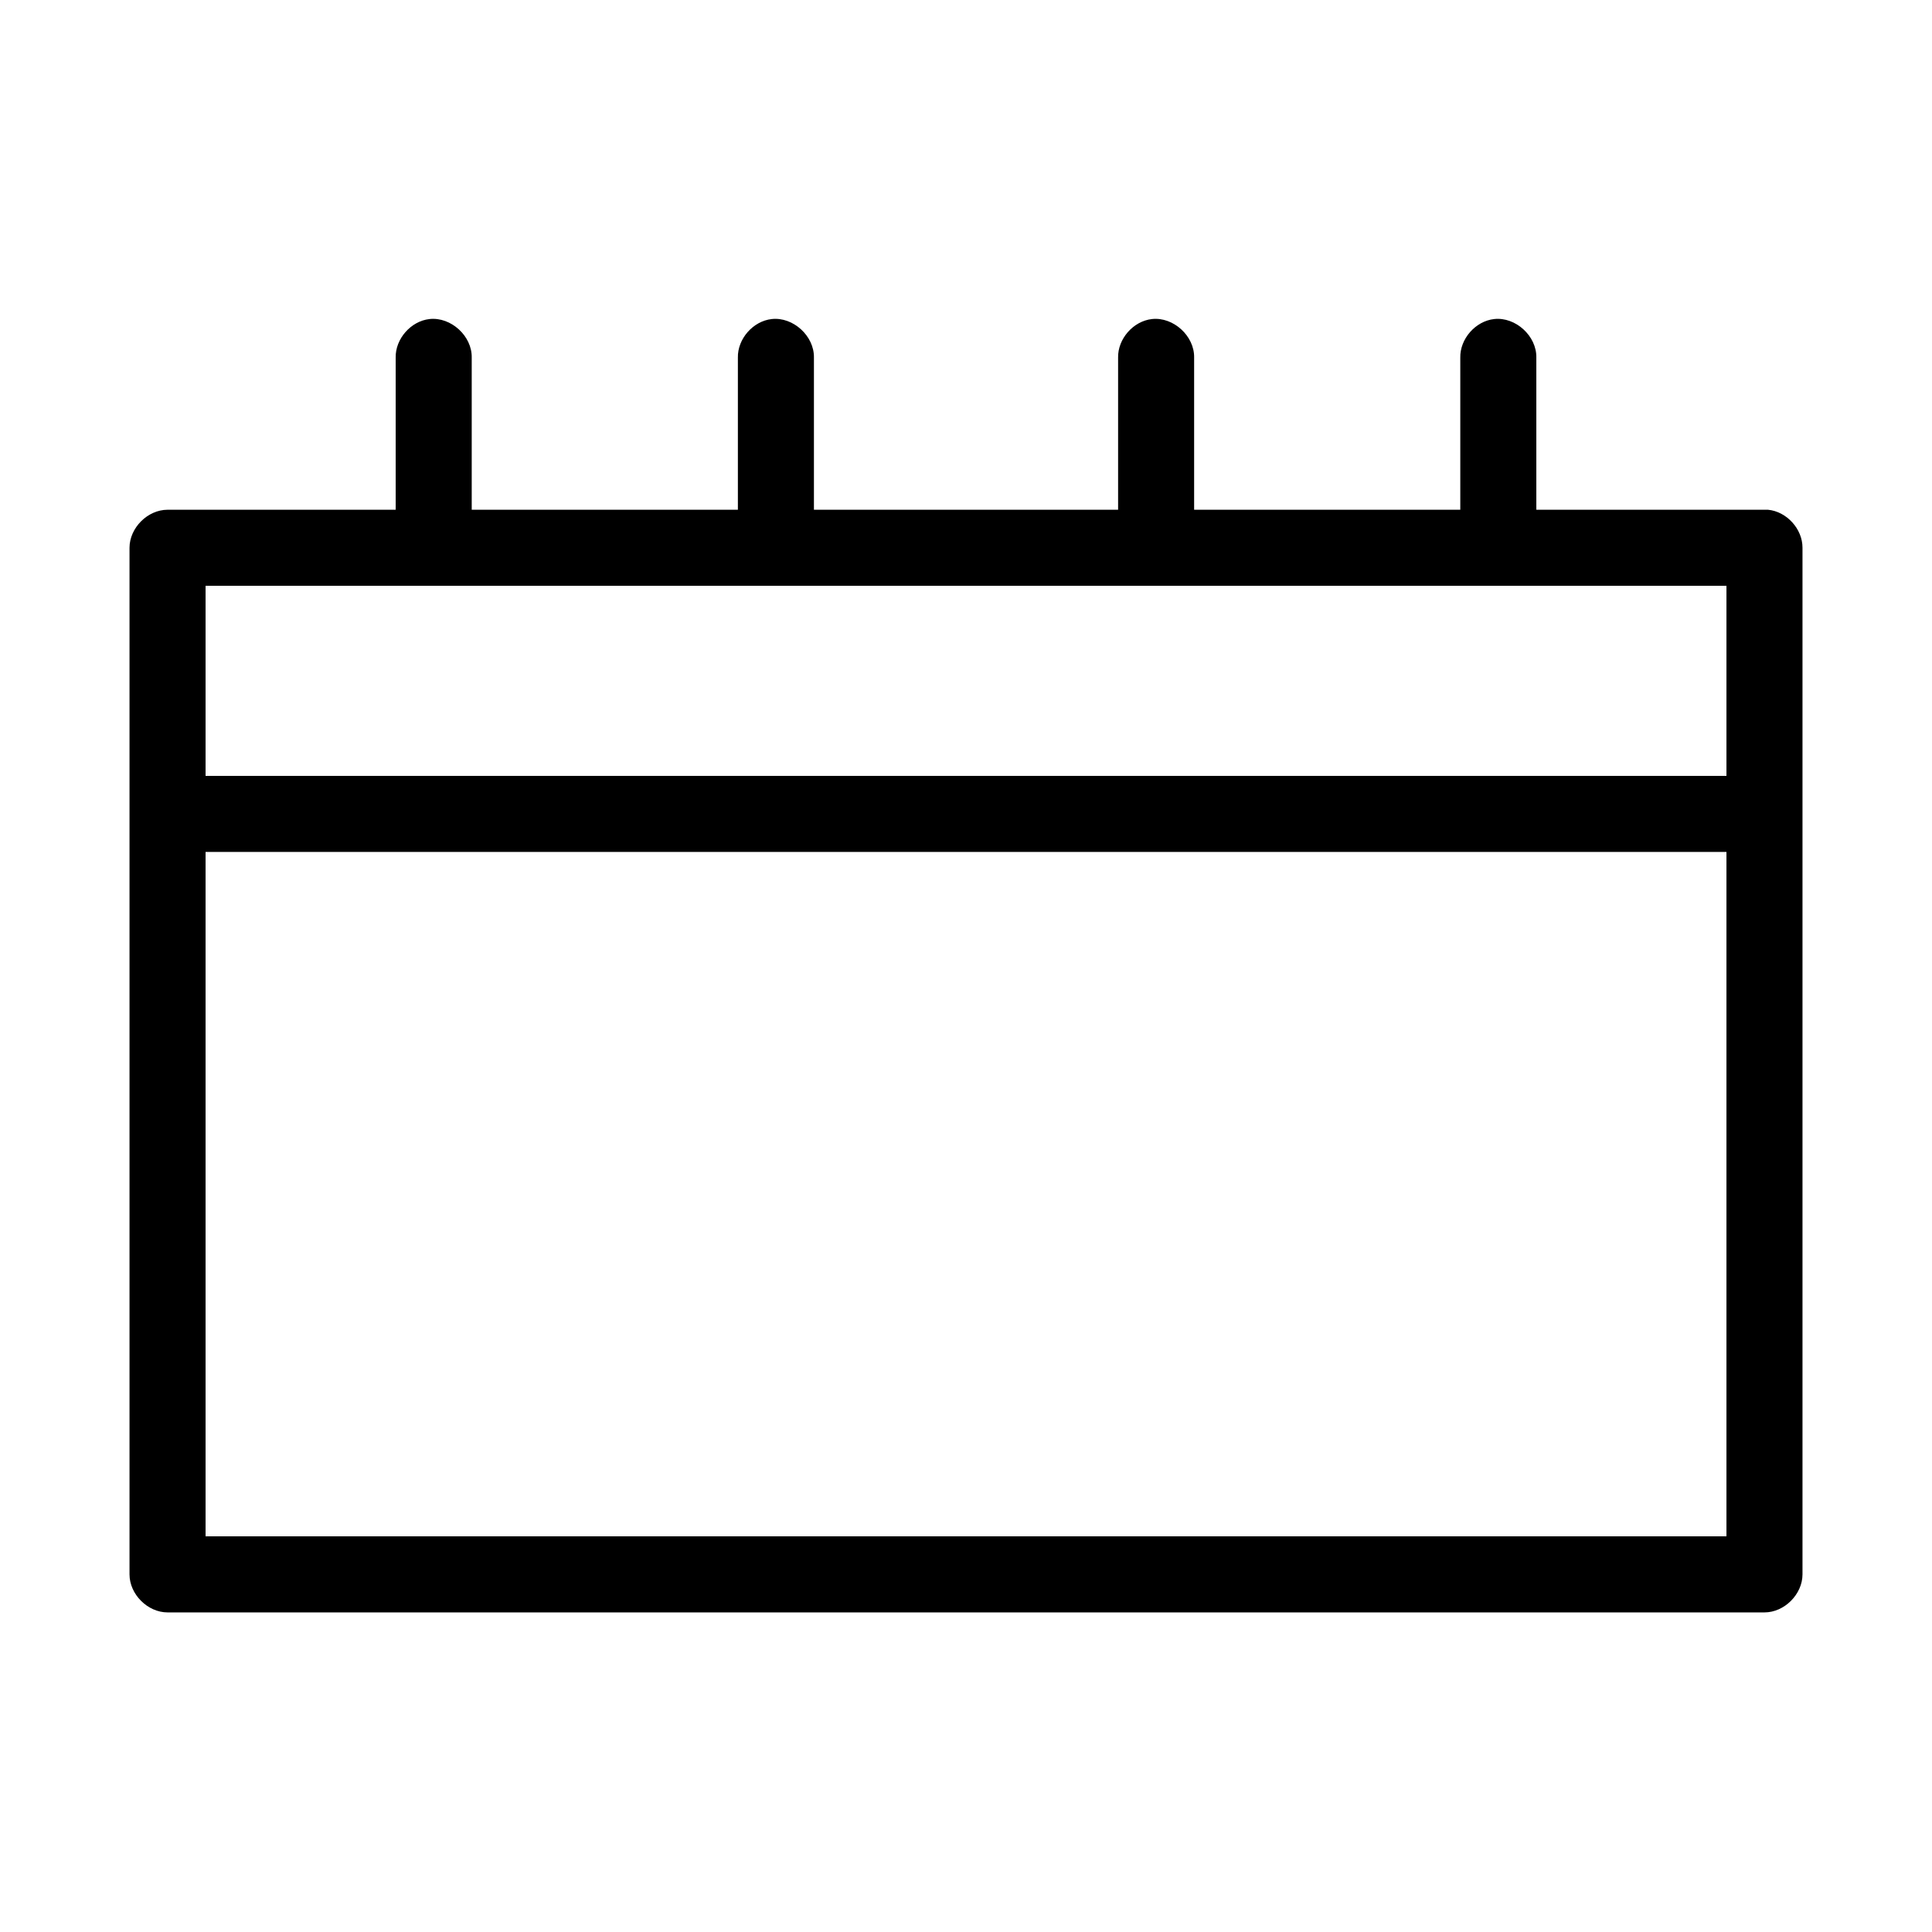
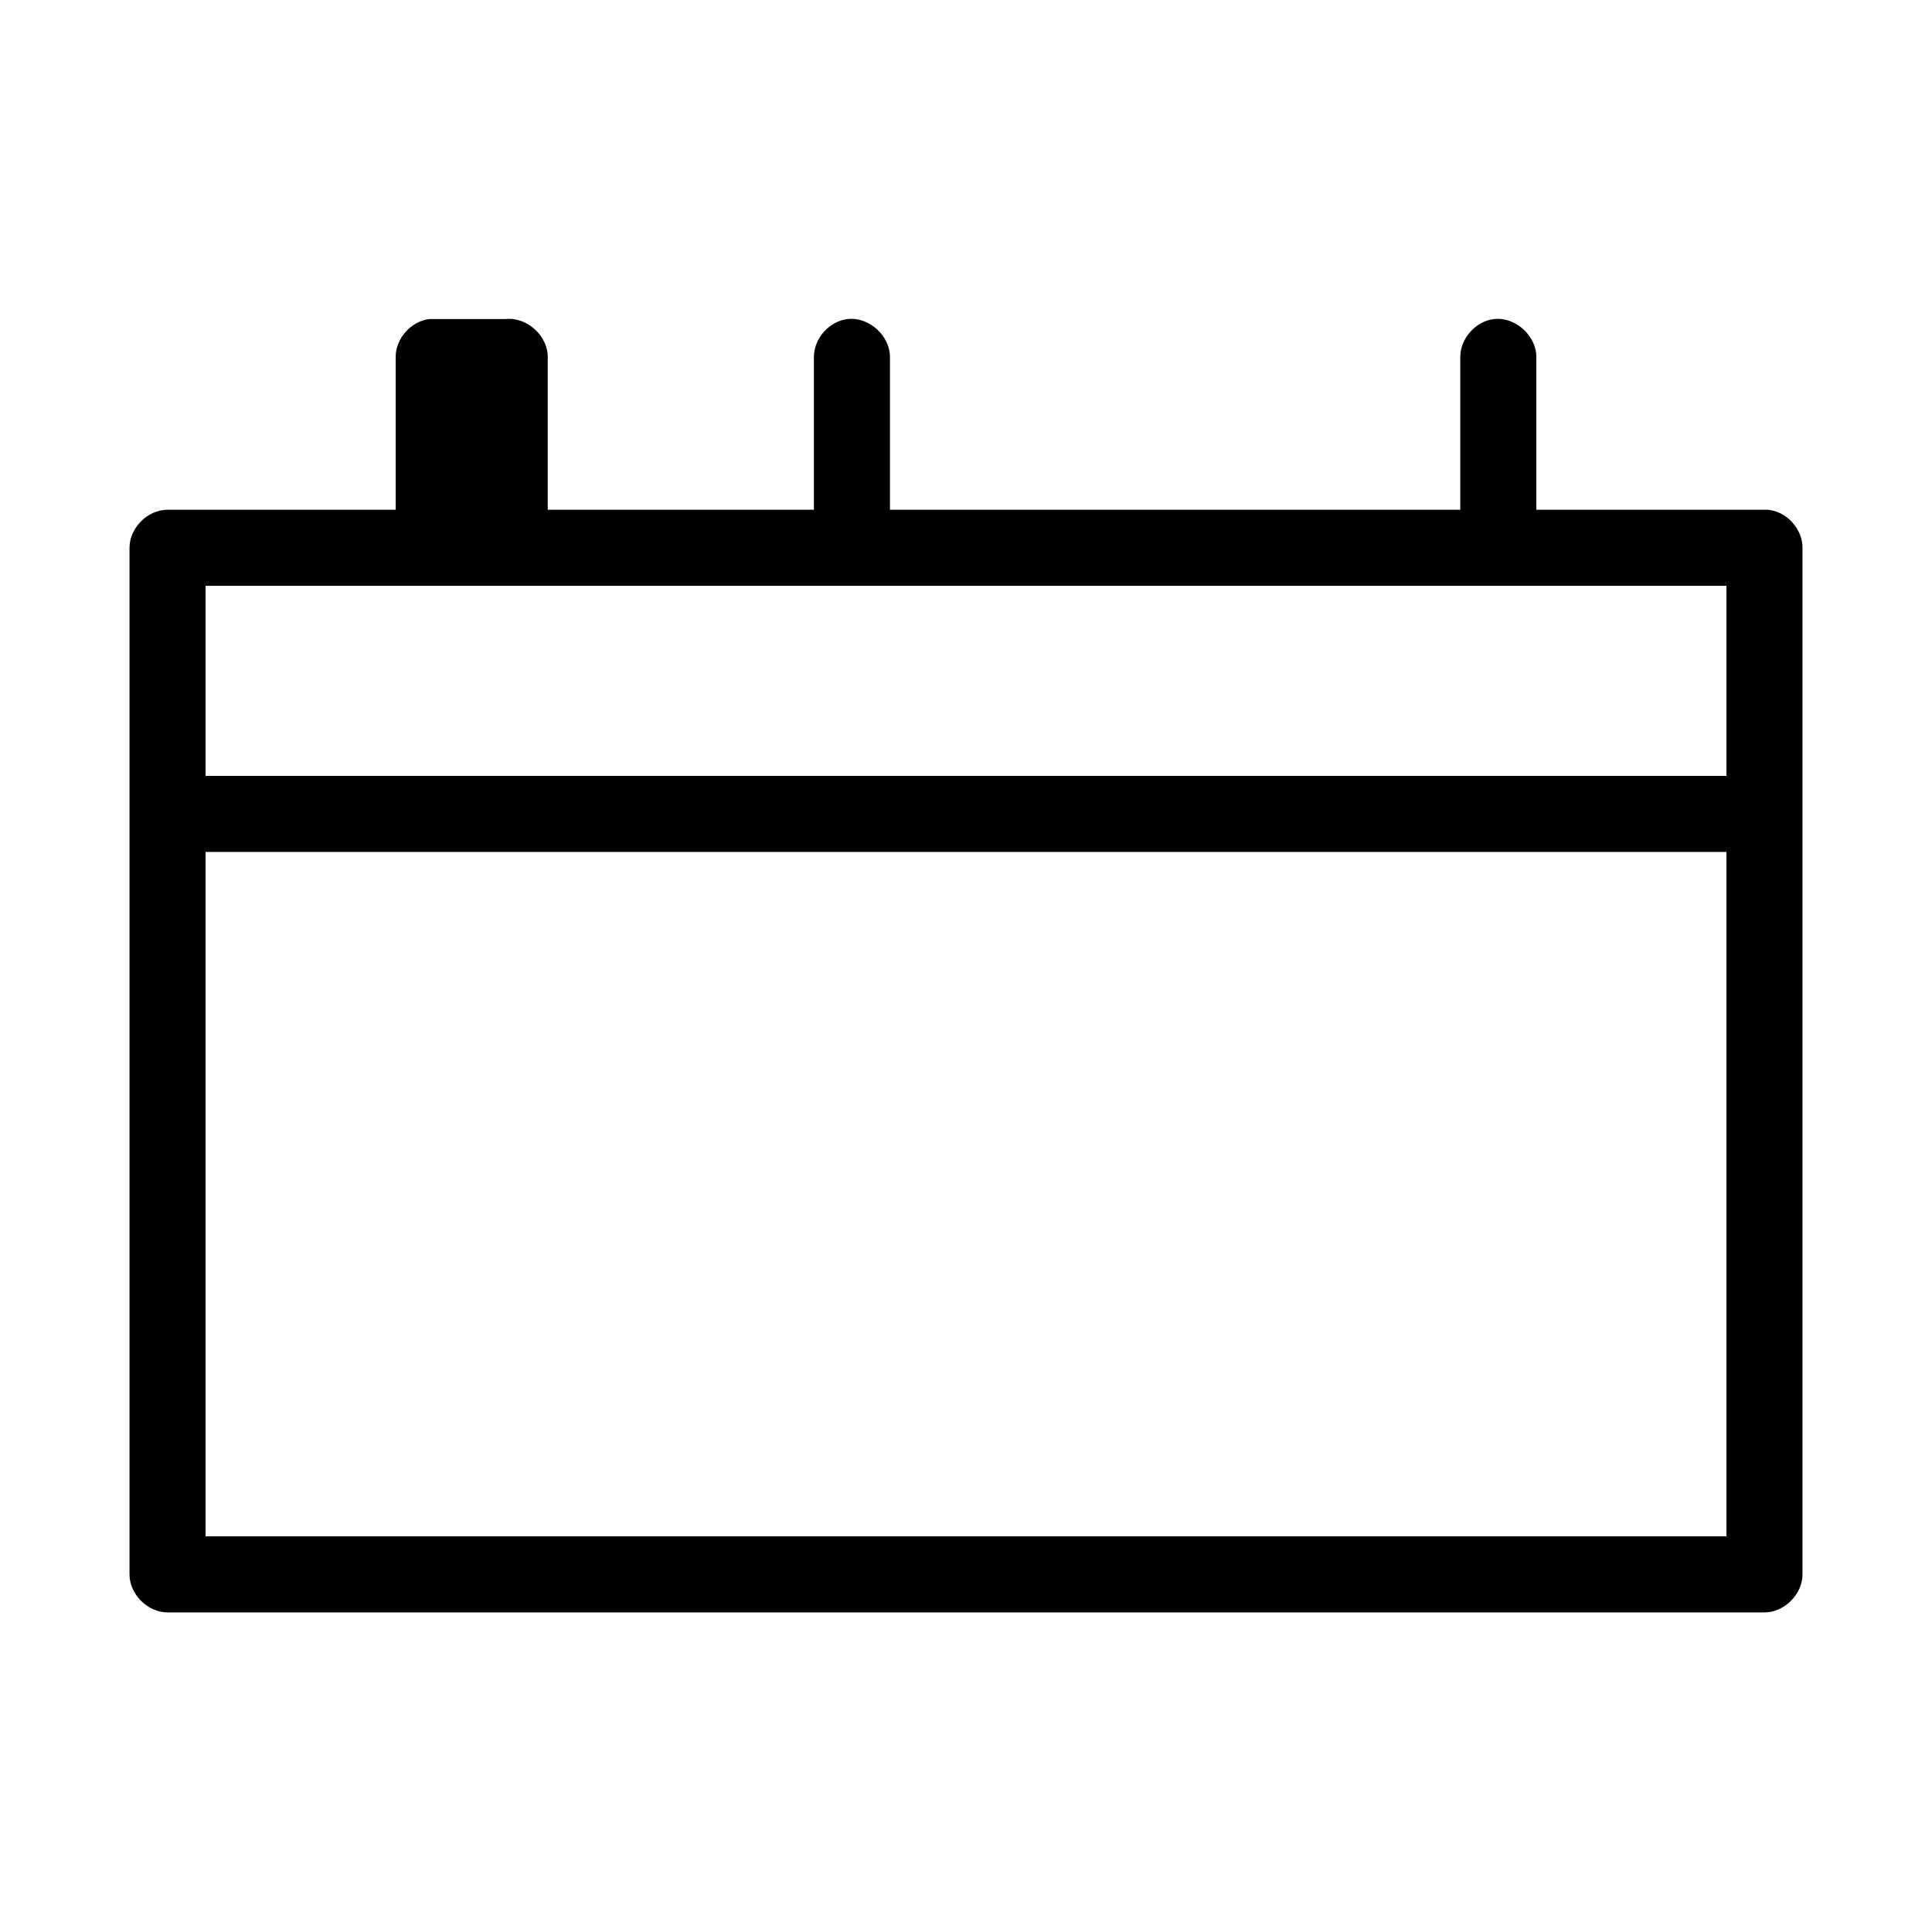
<svg xmlns="http://www.w3.org/2000/svg" fill="#000000" width="800px" height="800px" version="1.1" viewBox="144 144 512 512">
-   <path d="m257.83 228.55c-4.949 0.543-9.078 5.254-8.973 10.234v40.305h-60.457c-5.277 0-10.074 4.801-10.078 10.078v272.06c0 5.277 4.801 10.074 10.078 10.078h423.2c5.277 0 10.074-4.801 10.078-10.078v-272.06c0.023-4.977-4.18-9.609-9.133-10.078-0.316-0.016-0.629-0.016-0.945 0h-60.457v-40.305c0.125-5.719-5.496-10.863-11.176-10.234-4.953 0.543-9.082 5.254-8.977 10.234v40.305h-70.535v-40.305c0.125-5.719-5.492-10.863-11.176-10.234-4.949 0.543-9.082 5.254-8.973 10.234v40.305h-80.609v-40.305c0.121-5.719-5.496-10.863-11.18-10.234-4.953 0.543-9.082 5.254-8.973 10.234v40.305h-70.535v-40.305c0.125-5.715-5.496-10.859-11.18-10.234zm-59.352 70.691h403.05v50.383h-403.05zm0 70.535h403.05v181.37h-403.05z" />
+   <path d="m257.83 228.55c-4.949 0.543-9.078 5.254-8.973 10.234v40.305h-60.457c-5.277 0-10.074 4.801-10.078 10.078v272.06c0 5.277 4.801 10.074 10.078 10.078h423.2c5.277 0 10.074-4.801 10.078-10.078v-272.06c0.023-4.977-4.18-9.609-9.133-10.078-0.316-0.016-0.629-0.016-0.945 0h-60.457v-40.305c0.125-5.719-5.496-10.863-11.176-10.234-4.953 0.543-9.082 5.254-8.977 10.234v40.305h-70.535v-40.305v40.305h-80.609v-40.305c0.121-5.719-5.496-10.863-11.18-10.234-4.953 0.543-9.082 5.254-8.973 10.234v40.305h-70.535v-40.305c0.125-5.715-5.496-10.859-11.18-10.234zm-59.352 70.691h403.05v50.383h-403.05zm0 70.535h403.05v181.37h-403.05z" />
</svg>